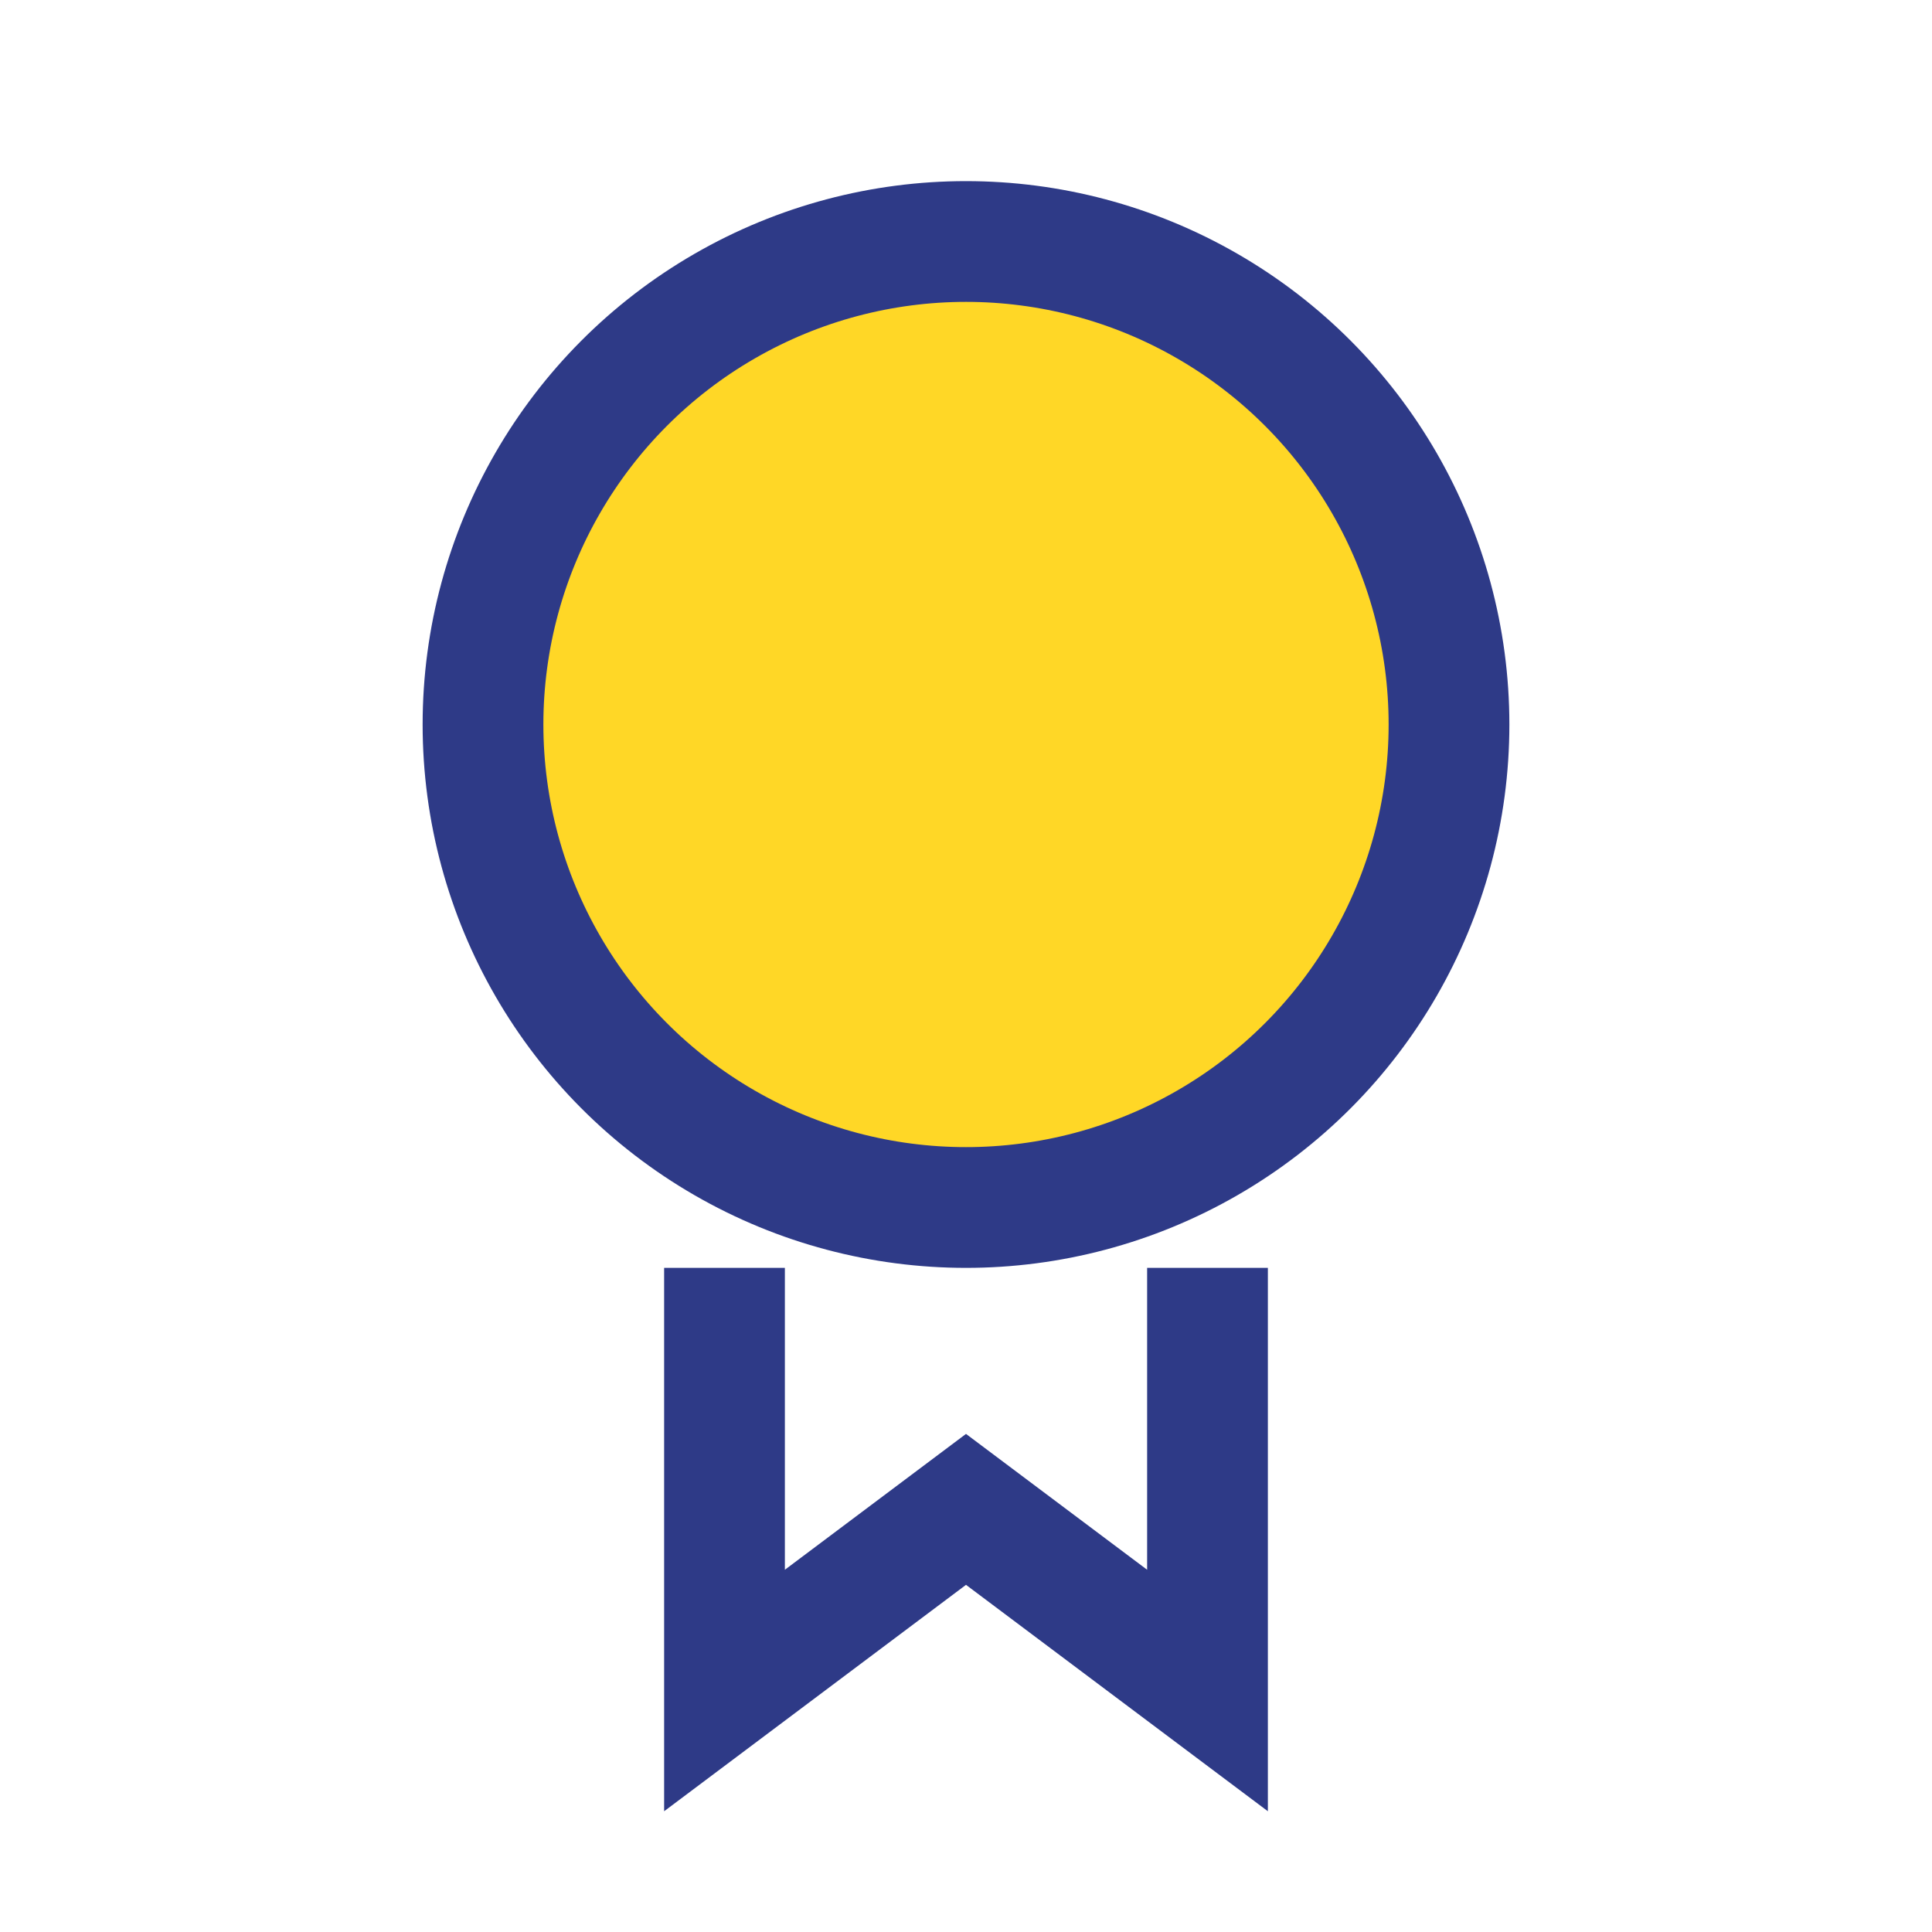
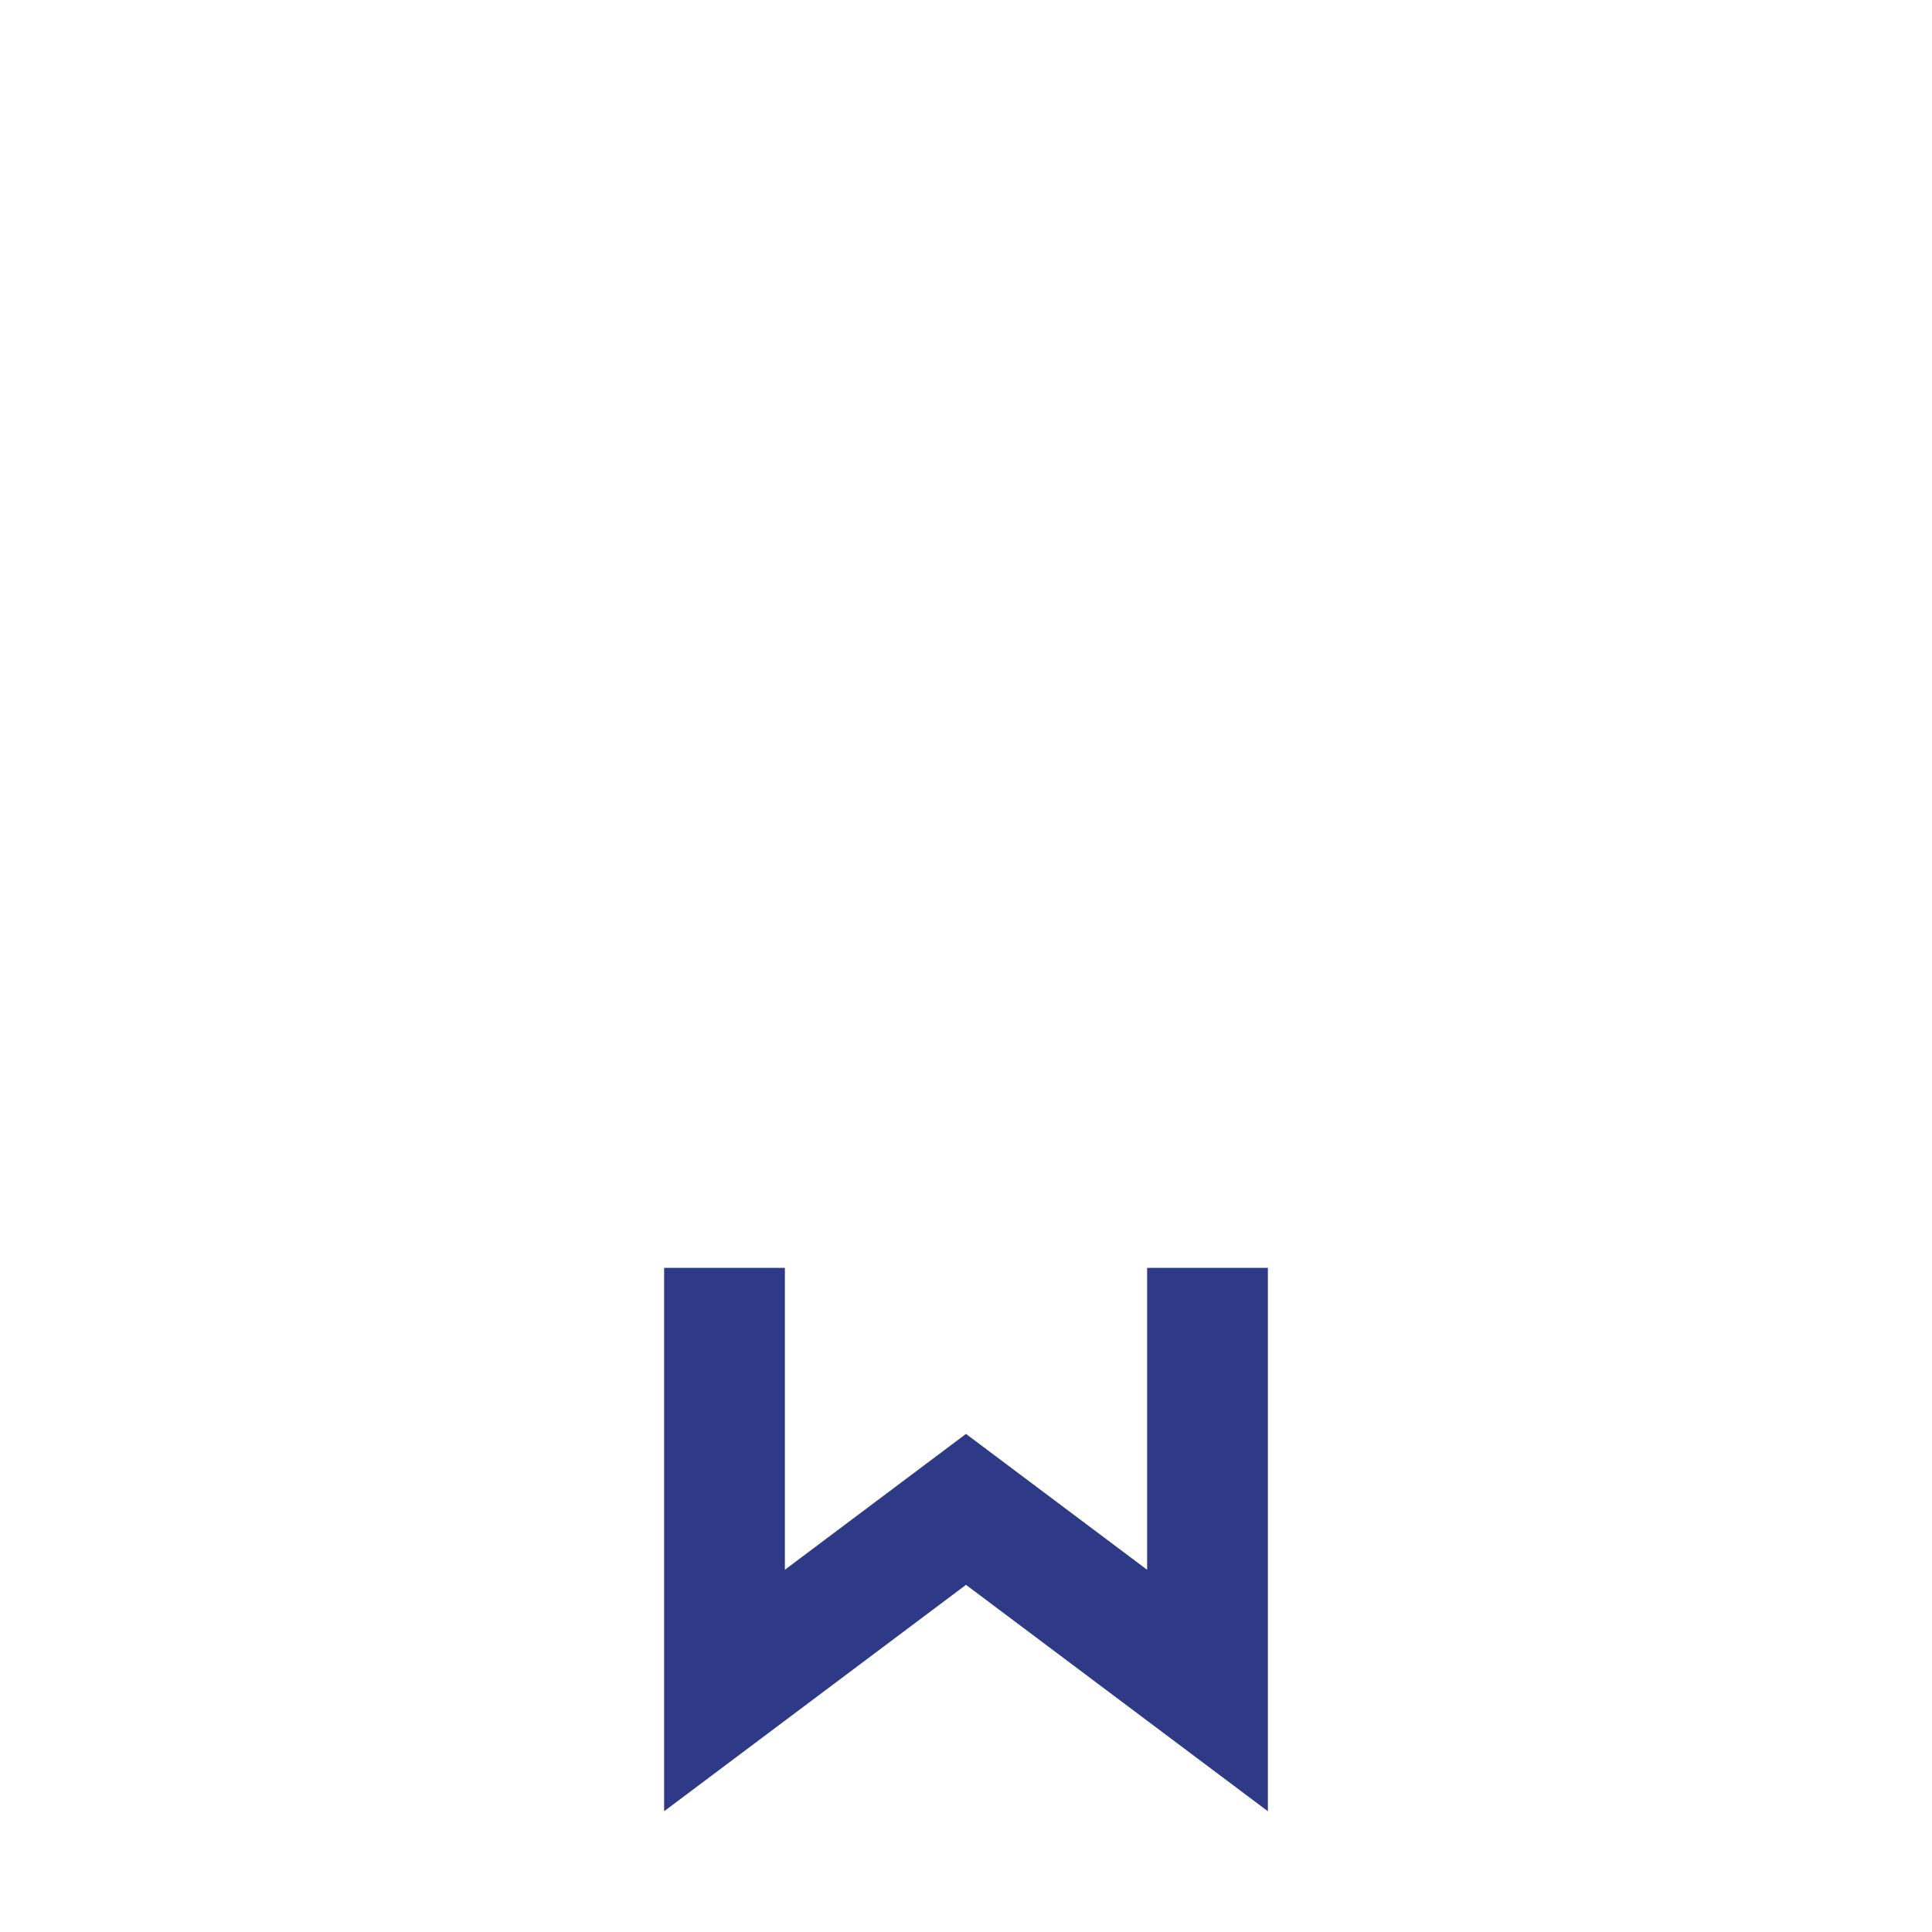
<svg xmlns="http://www.w3.org/2000/svg" width="32" height="32" viewBox="0 0 32 32">
-   <circle cx="16" cy="12" r="8" fill="#FFD726" stroke="#2E3A87" stroke-width="2" />
  <path d="M12 21v7l4-3 4 3v-7" stroke="#2E3A87" stroke-width="2" fill="none" />
</svg>